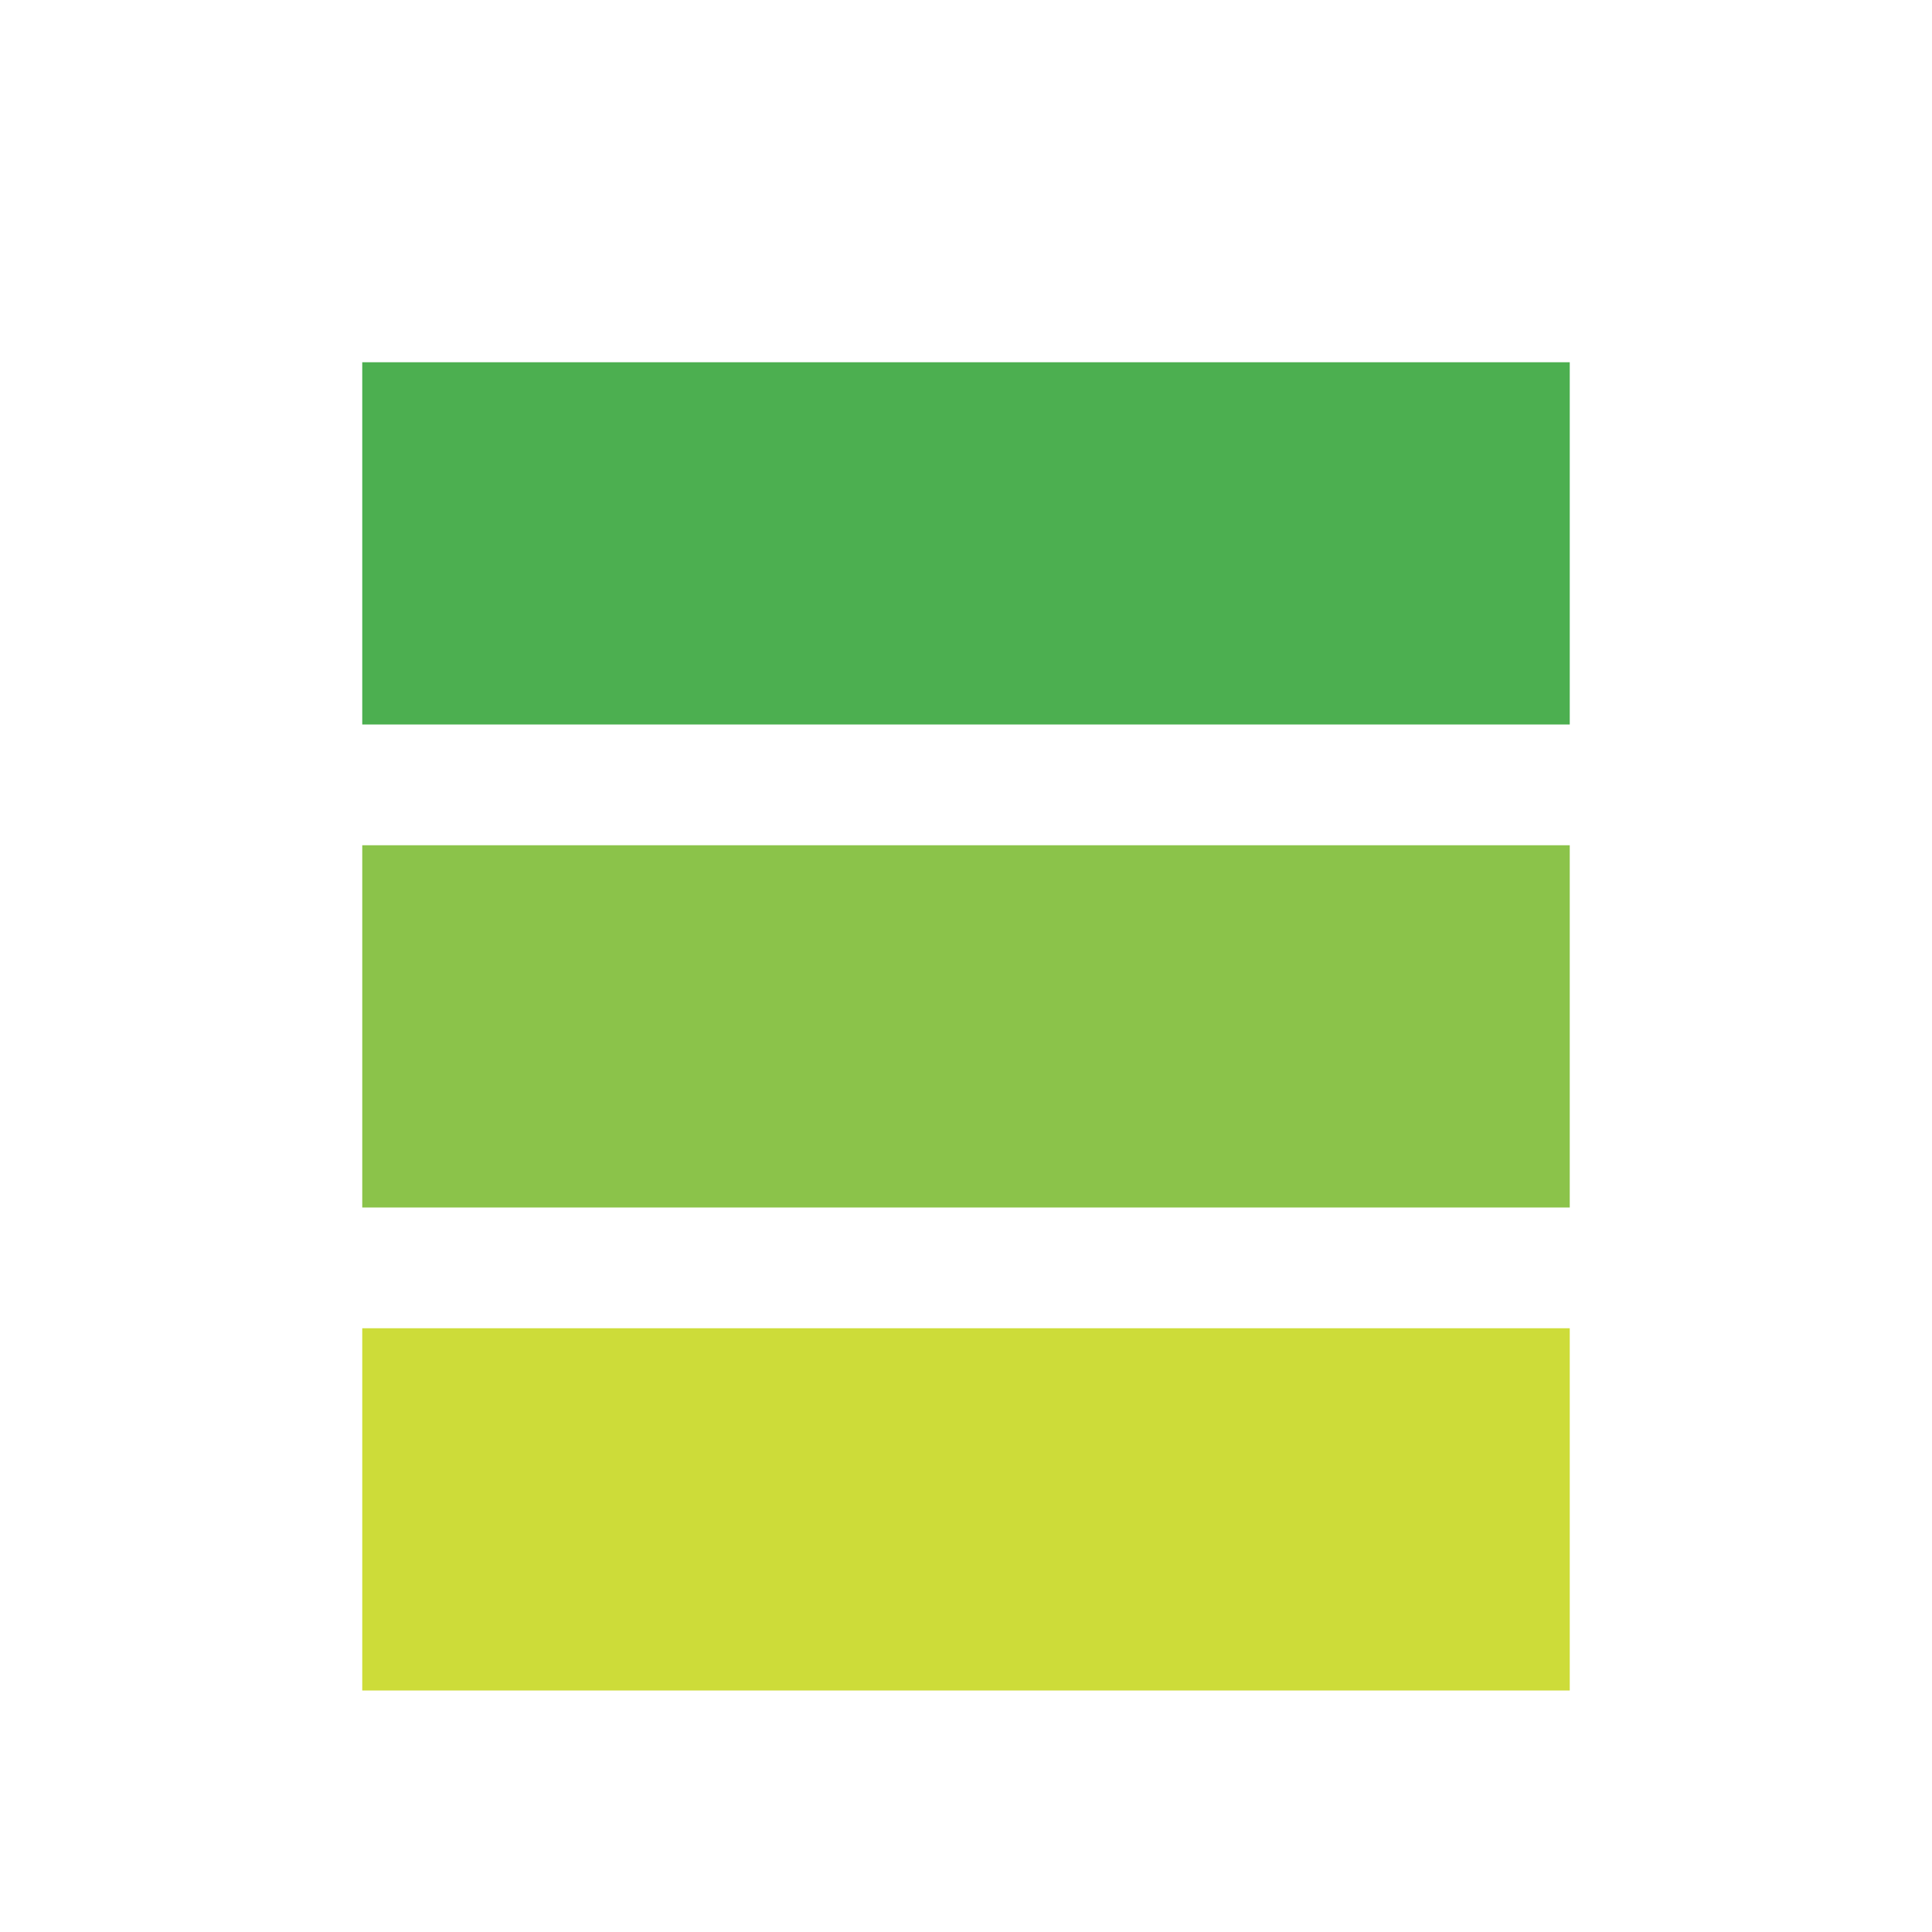
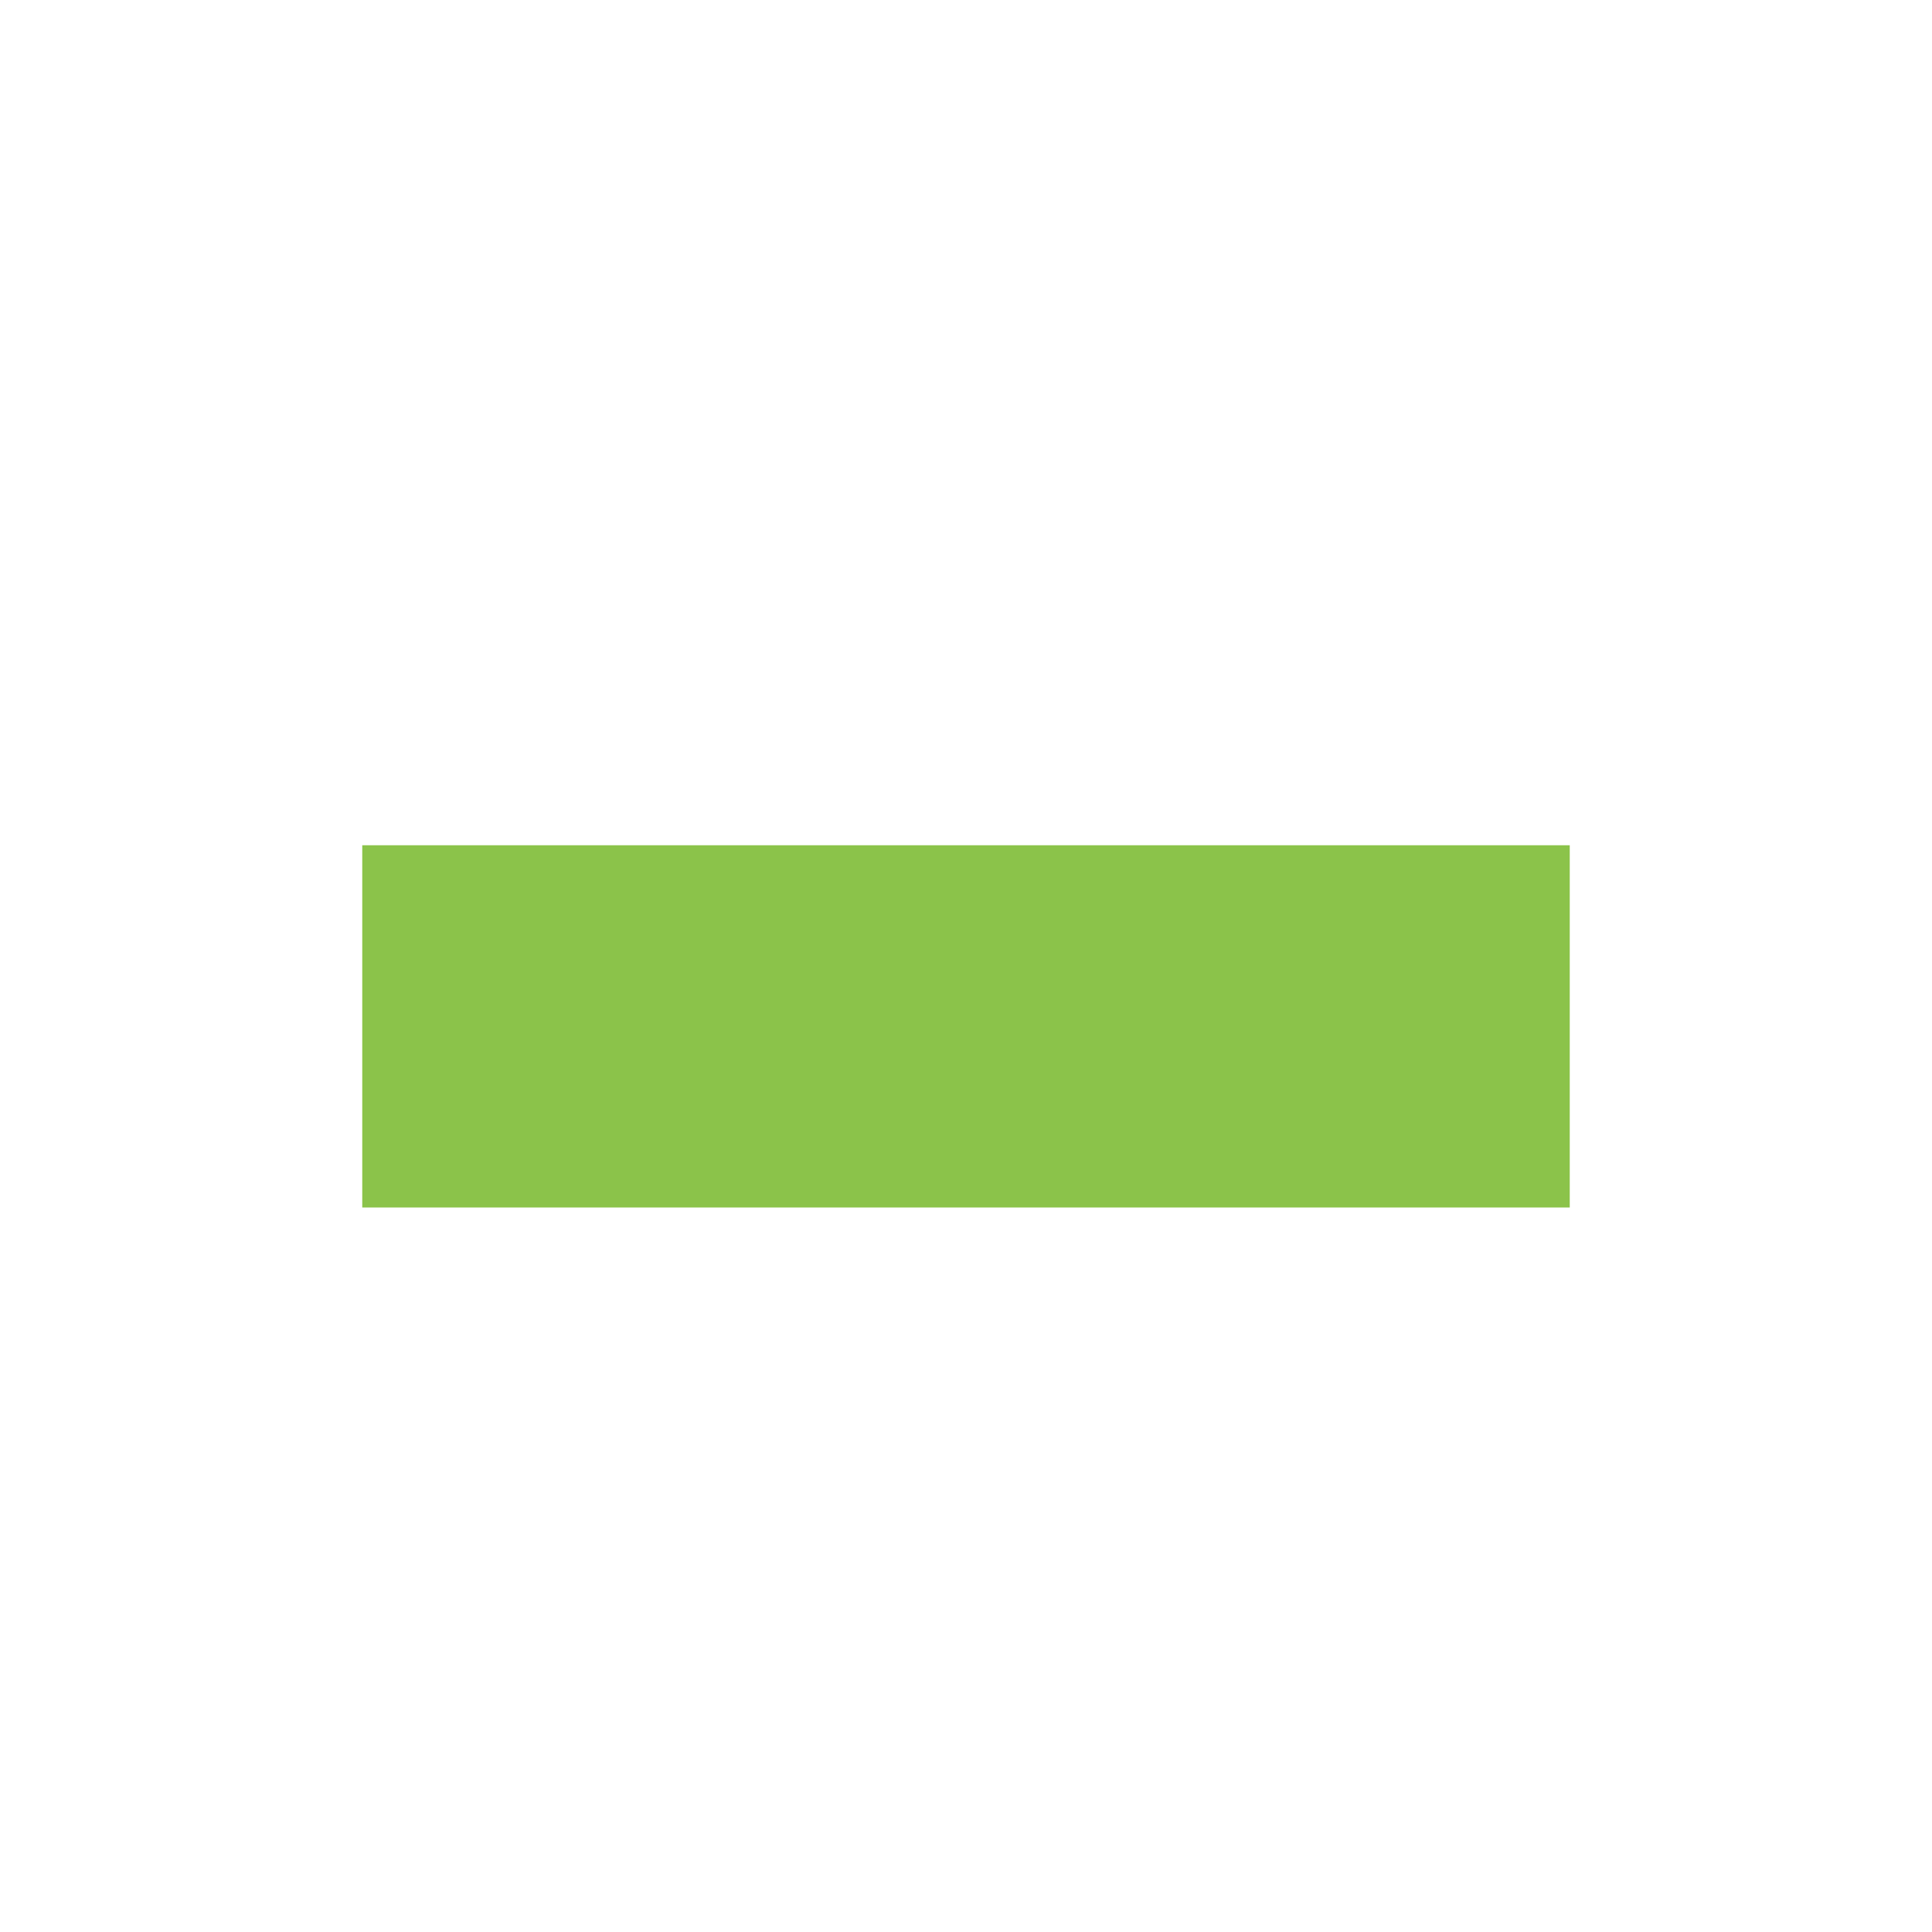
<svg xmlns="http://www.w3.org/2000/svg" viewBox="0 0 64 64" width="128" height="128">
-   <rect x="12" y="12" width="40" height="12" fill="#4caf50" />
  <rect x="12" y="28" width="40" height="12" fill="#8bc34a" />
-   <rect x="12" y="44" width="40" height="12" fill="#cddc39" />
</svg>